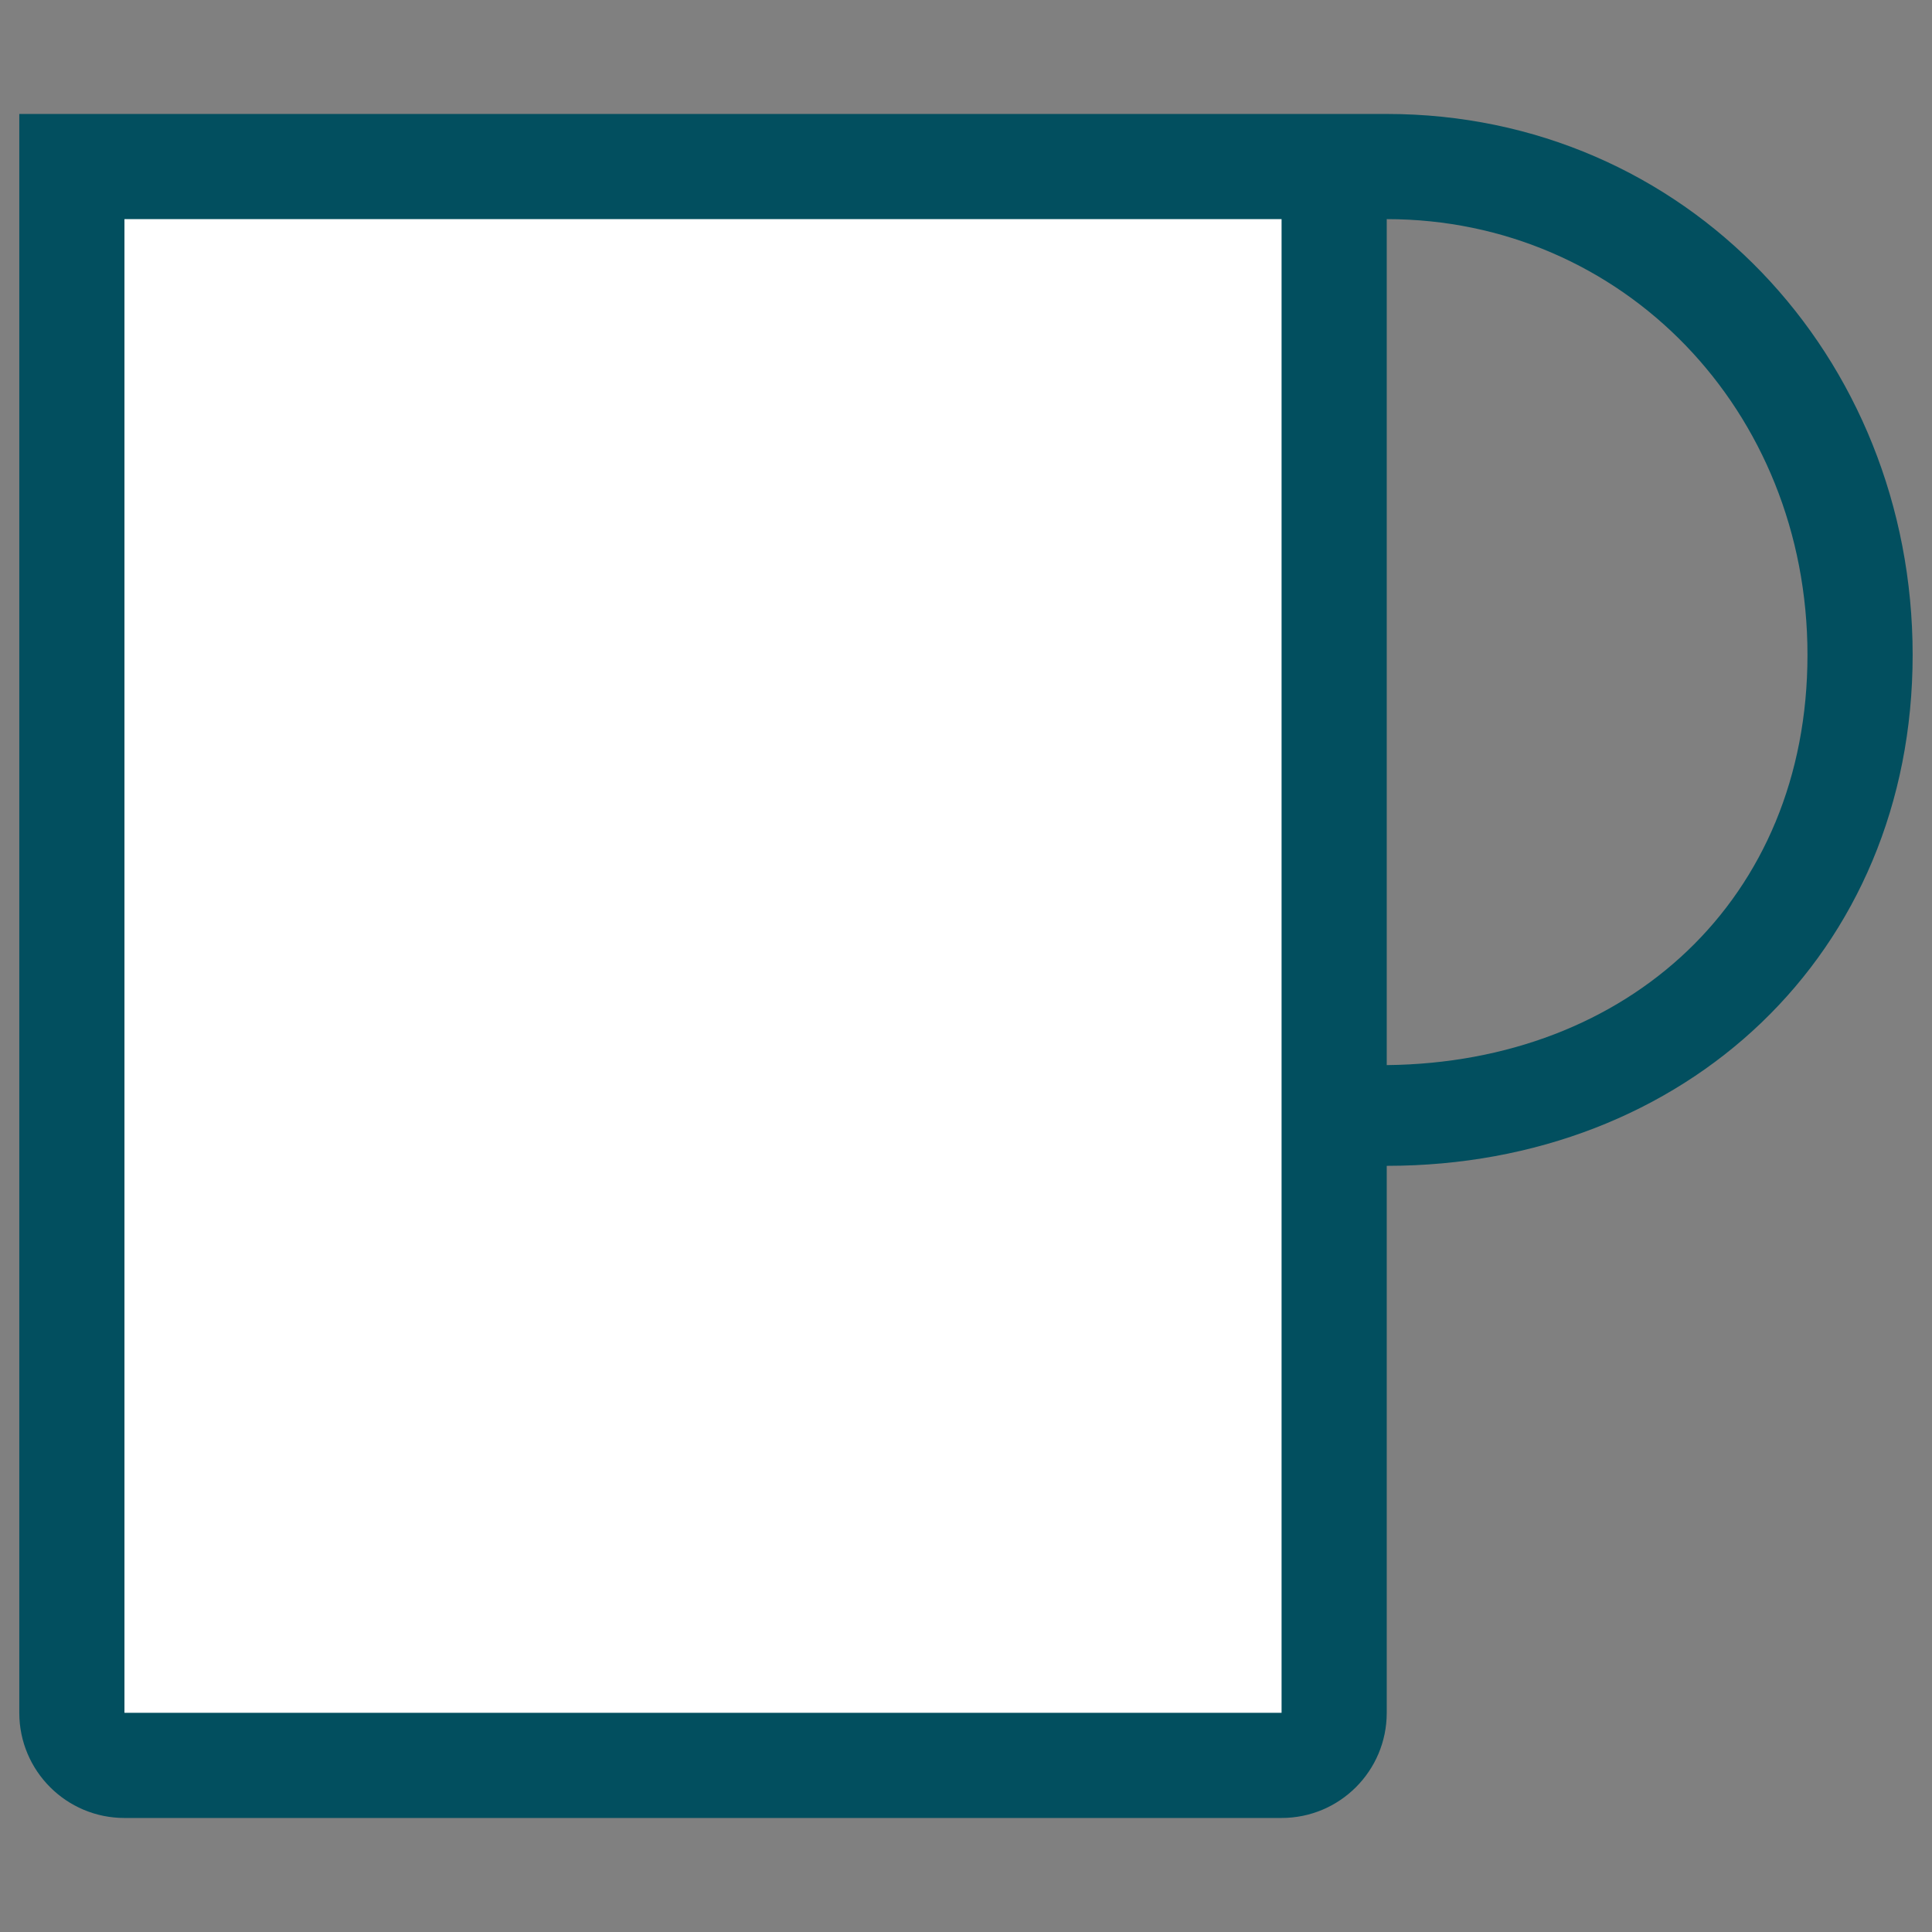
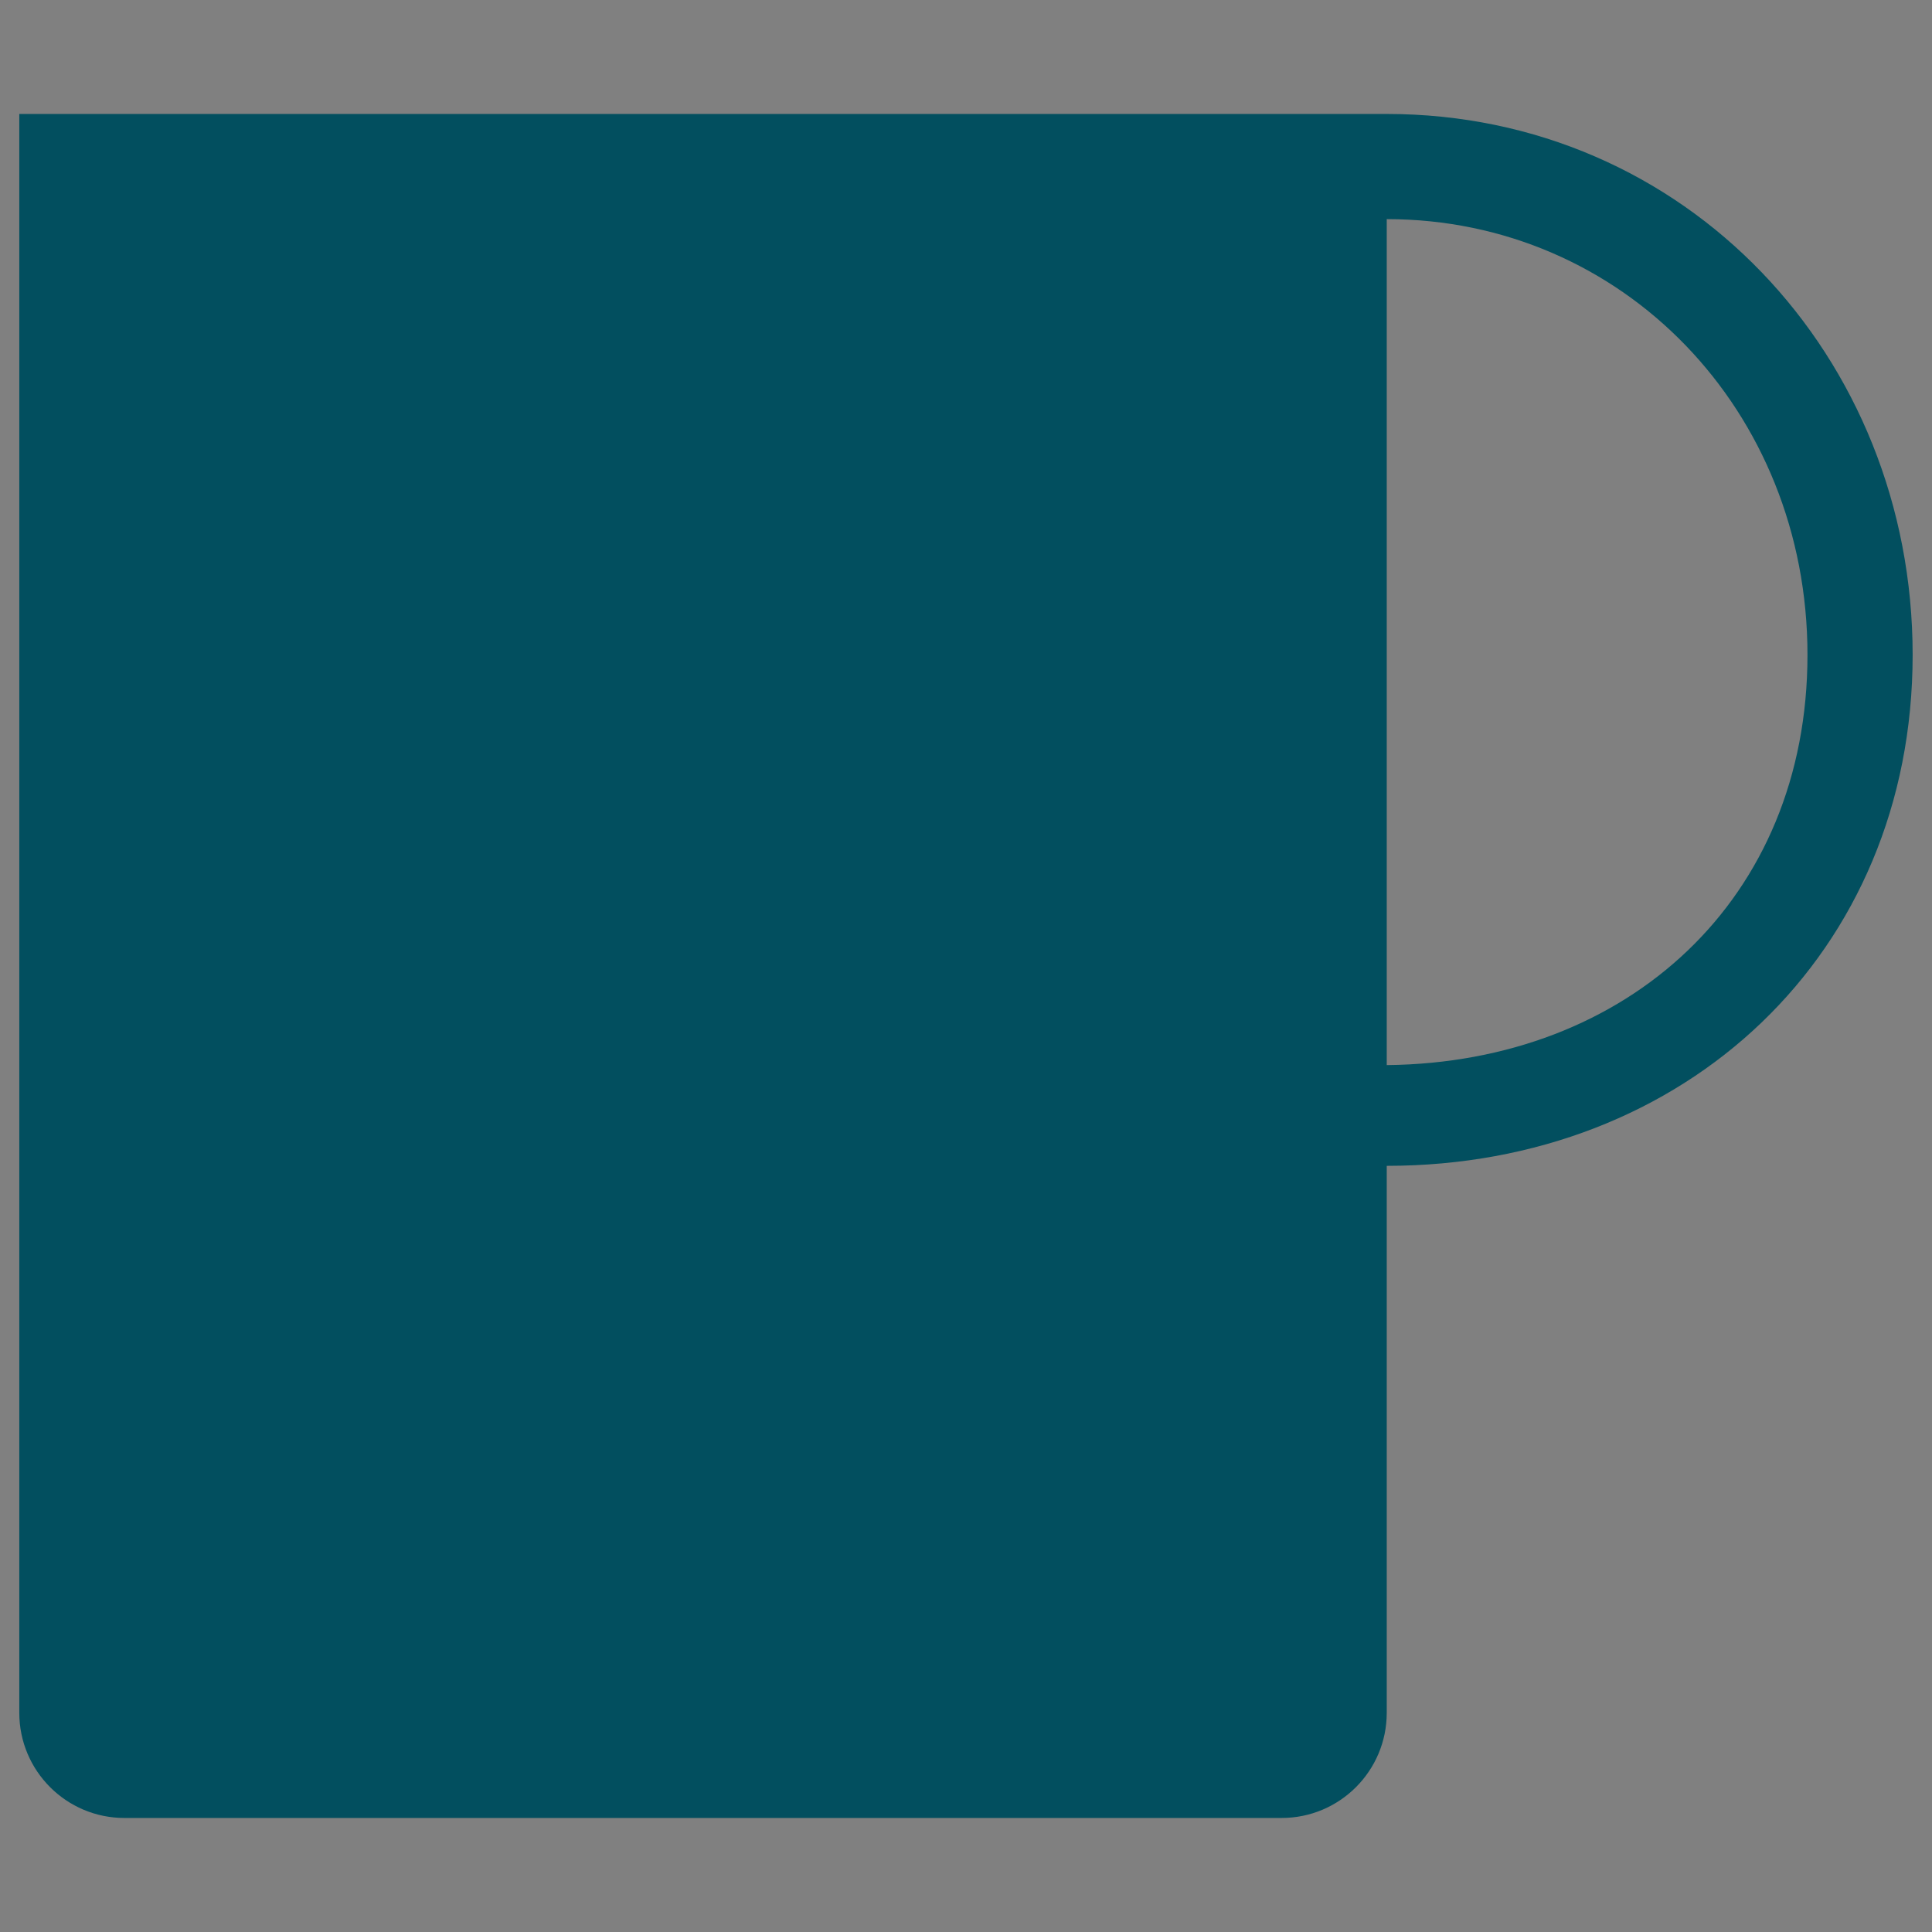
<svg xmlns="http://www.w3.org/2000/svg" id="Ebene_1" version="1.1" viewBox="0 0 283.46 283.46">
  <rect x="0" y="0" width="283.46" height="283.46" fill="#808080" stroke="none" />
  <defs>
    <style>
      .st0 {
        fill: #fff;
      }

      .st1 {
        fill: #024f5f;
      }
    </style>
  </defs>
  <path class="st1" d="M203.46,16.72H2.83v234.58c0,8.52,6.91,15.43,15.43,15.43h169.77c8.53,0,15.43-6.91,15.43-15.43v-80.25c43.82,0,77.16-31.13,77.16-74.97S247.29,16.72,203.46,16.72ZM203.46,156.27V32.15c34.62,0,61.73,28.08,61.73,63.93s-26.34,59.83-61.73,60.19Z" />
-   <rect class="st0" x="18.26" y="32.15" width="169.77" height="219.15" />
</svg>